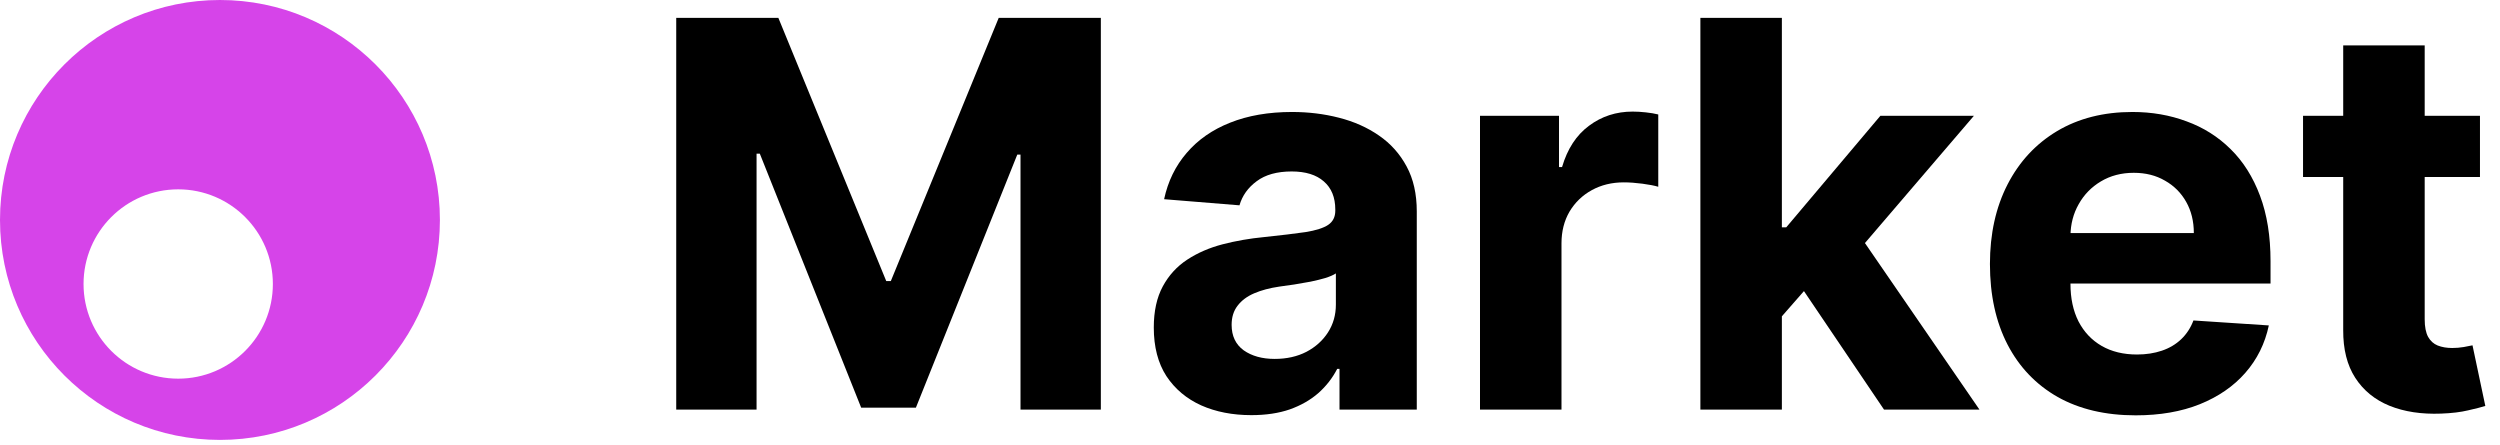
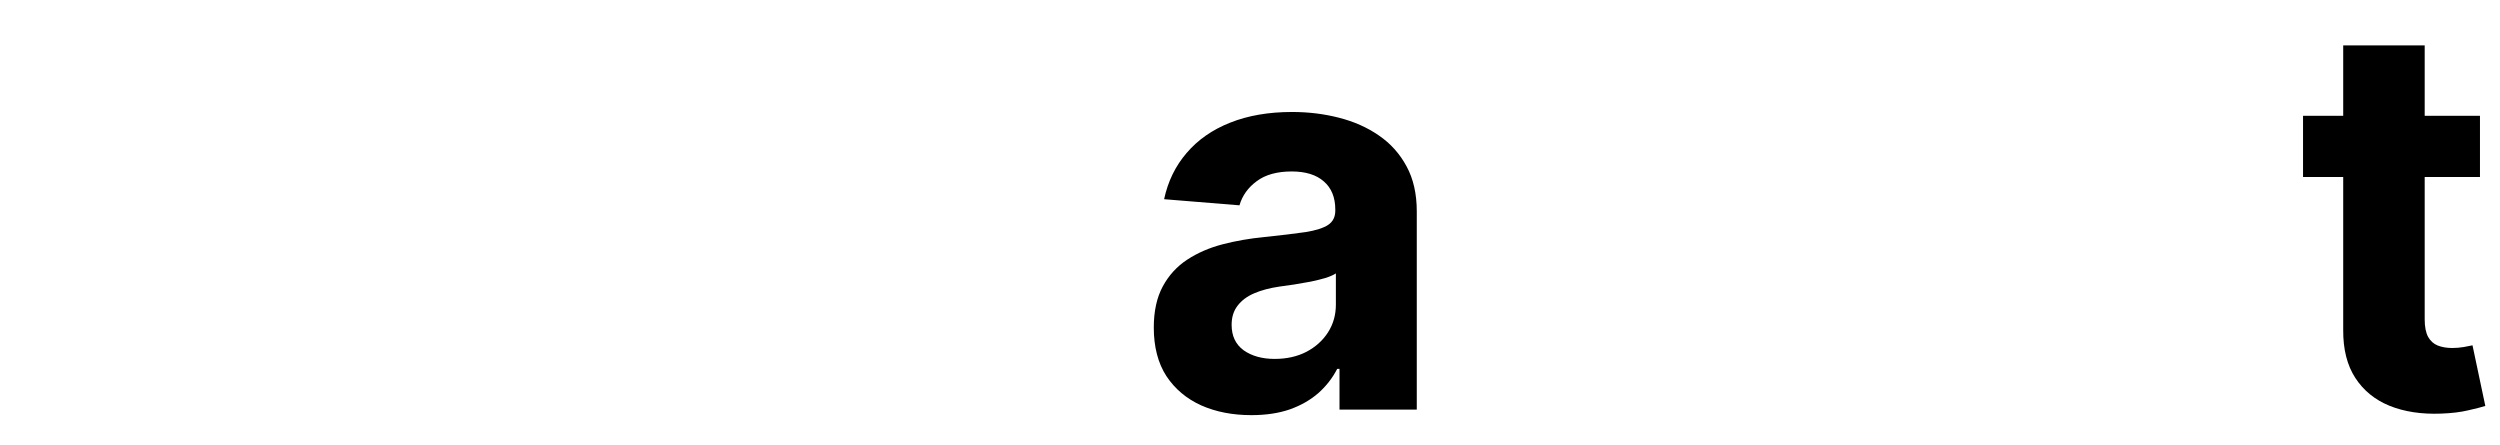
<svg xmlns="http://www.w3.org/2000/svg" width="163" height="29" viewBox="0 0 163 29" fill="none">
-   <path fill-rule="evenodd" clip-rule="evenodd" d="M14.341 28.682C22.261 28.682 28.682 22.261 28.682 14.341C28.682 6.421 22.261 0 14.341 0C6.421 0 0 6.421 0 14.341C0 22.261 6.421 28.682 14.341 28.682ZM11.619 24.689C15.027 24.689 17.791 21.925 17.791 18.517C17.791 15.108 15.027 12.345 11.619 12.345C8.21 12.345 5.447 15.108 5.447 18.517C5.447 21.925 8.21 24.689 11.619 24.689Z" fill="#D644E9" />
  <path d="M161.694 7.55V11.54H150.158V7.55H161.694ZM152.777 2.96H158.09V20.819C158.09 21.309 158.165 21.692 158.314 21.966C158.464 22.232 158.672 22.419 158.938 22.527C159.212 22.635 159.528 22.689 159.886 22.689C160.135 22.689 160.384 22.669 160.634 22.627C160.883 22.577 161.074 22.54 161.207 22.515L162.043 26.468C161.777 26.551 161.403 26.647 160.921 26.755C160.438 26.871 159.852 26.942 159.162 26.967C157.882 27.017 156.759 26.846 155.795 26.456C154.839 26.065 154.095 25.458 153.563 24.635C153.031 23.812 152.769 22.772 152.777 21.517V2.96Z" fill="black" />
-   <path d="M139.247 27.08C137.277 27.08 135.581 26.681 134.159 25.883C132.745 25.076 131.656 23.937 130.891 22.465C130.127 20.986 129.744 19.235 129.744 17.215C129.744 15.245 130.127 13.515 130.891 12.027C131.656 10.539 132.733 9.379 134.121 8.548C135.518 7.716 137.156 7.301 139.035 7.301C140.299 7.301 141.475 7.504 142.564 7.912C143.662 8.311 144.618 8.914 145.433 9.72C146.256 10.527 146.896 11.541 147.353 12.763C147.81 13.977 148.039 15.399 148.039 17.028V18.487H131.864V15.195H143.038C143.038 14.43 142.872 13.752 142.539 13.162C142.207 12.572 141.745 12.11 141.155 11.778C140.573 11.437 139.895 11.267 139.122 11.267C138.316 11.267 137.601 11.454 136.977 11.828C136.362 12.194 135.88 12.688 135.531 13.312C135.181 13.927 135.003 14.613 134.994 15.37V18.5C134.994 19.448 135.169 20.266 135.518 20.956C135.876 21.646 136.379 22.179 137.027 22.553C137.676 22.927 138.445 23.114 139.334 23.114C139.925 23.114 140.465 23.031 140.956 22.864C141.446 22.698 141.866 22.449 142.215 22.116C142.564 21.784 142.83 21.376 143.013 20.894L147.927 21.218C147.677 22.399 147.166 23.43 146.393 24.311C145.628 25.184 144.639 25.866 143.425 26.356C142.219 26.839 140.827 27.08 139.247 27.08Z" fill="black" />
-   <path d="M115.679 21.193L115.691 14.82H116.465L122.6 7.55H128.699L120.455 17.177H119.196L115.679 21.193ZM110.865 26.705V1.165H116.178V26.705H110.865ZM122.837 26.705L117.2 18.362L120.742 14.608L129.06 26.705H122.837Z" fill="black" />
-   <path d="M96.496 26.706V7.55H101.647V10.892H101.846C102.195 9.703 102.781 8.806 103.605 8.199C104.428 7.583 105.375 7.276 106.448 7.276C106.714 7.276 107.001 7.292 107.308 7.326C107.616 7.359 107.886 7.405 108.119 7.463V12.177C107.87 12.102 107.525 12.036 107.084 11.977C106.643 11.919 106.24 11.89 105.874 11.89C105.093 11.89 104.394 12.06 103.779 12.401C103.172 12.734 102.69 13.2 102.332 13.798C101.983 14.397 101.809 15.087 101.809 15.868V26.706H96.496Z" fill="black" />
  <path d="M81.587 27.067C80.365 27.067 79.275 26.855 78.319 26.431C77.363 25.999 76.607 25.363 76.05 24.523C75.501 23.675 75.227 22.619 75.227 21.355C75.227 20.291 75.422 19.398 75.813 18.674C76.204 17.951 76.736 17.369 77.409 16.928C78.082 16.488 78.847 16.155 79.704 15.931C80.568 15.706 81.475 15.548 82.422 15.457C83.536 15.34 84.434 15.232 85.116 15.133C85.798 15.024 86.292 14.867 86.6 14.659C86.908 14.451 87.061 14.143 87.061 13.736V13.661C87.061 12.871 86.812 12.26 86.313 11.828C85.823 11.395 85.124 11.179 84.218 11.179C83.262 11.179 82.501 11.391 81.936 11.815C81.371 12.231 80.996 12.755 80.814 13.387L75.9 12.988C76.149 11.824 76.64 10.818 77.372 9.97C78.103 9.113 79.047 8.456 80.203 7.999C81.366 7.534 82.713 7.301 84.243 7.301C85.307 7.301 86.326 7.425 87.298 7.675C88.279 7.924 89.148 8.311 89.905 8.835C90.67 9.358 91.272 10.032 91.713 10.855C92.154 11.67 92.374 12.647 92.374 13.786V26.706H87.336V24.049H87.186C86.879 24.648 86.467 25.176 85.952 25.633C85.436 26.082 84.817 26.435 84.093 26.693C83.37 26.942 82.534 27.067 81.587 27.067ZM83.108 23.401C83.89 23.401 84.58 23.247 85.178 22.939C85.777 22.623 86.247 22.199 86.588 21.667C86.928 21.135 87.099 20.532 87.099 19.859V17.826C86.933 17.934 86.704 18.034 86.413 18.126C86.13 18.209 85.81 18.288 85.453 18.363C85.095 18.429 84.738 18.491 84.38 18.55C84.023 18.599 83.698 18.645 83.407 18.687C82.784 18.778 82.239 18.924 81.774 19.123C81.308 19.323 80.947 19.593 80.689 19.934C80.431 20.266 80.302 20.682 80.302 21.181C80.302 21.904 80.564 22.457 81.088 22.84C81.62 23.214 82.293 23.401 83.108 23.401Z" fill="black" />
-   <path d="M44.09 1.165H50.749L57.783 18.325H58.082L65.116 1.165H71.775V26.705H66.537V10.081H66.326L59.716 26.581H56.149L49.54 10.019H49.328V26.705H44.09V1.165Z" fill="black" />
</svg>